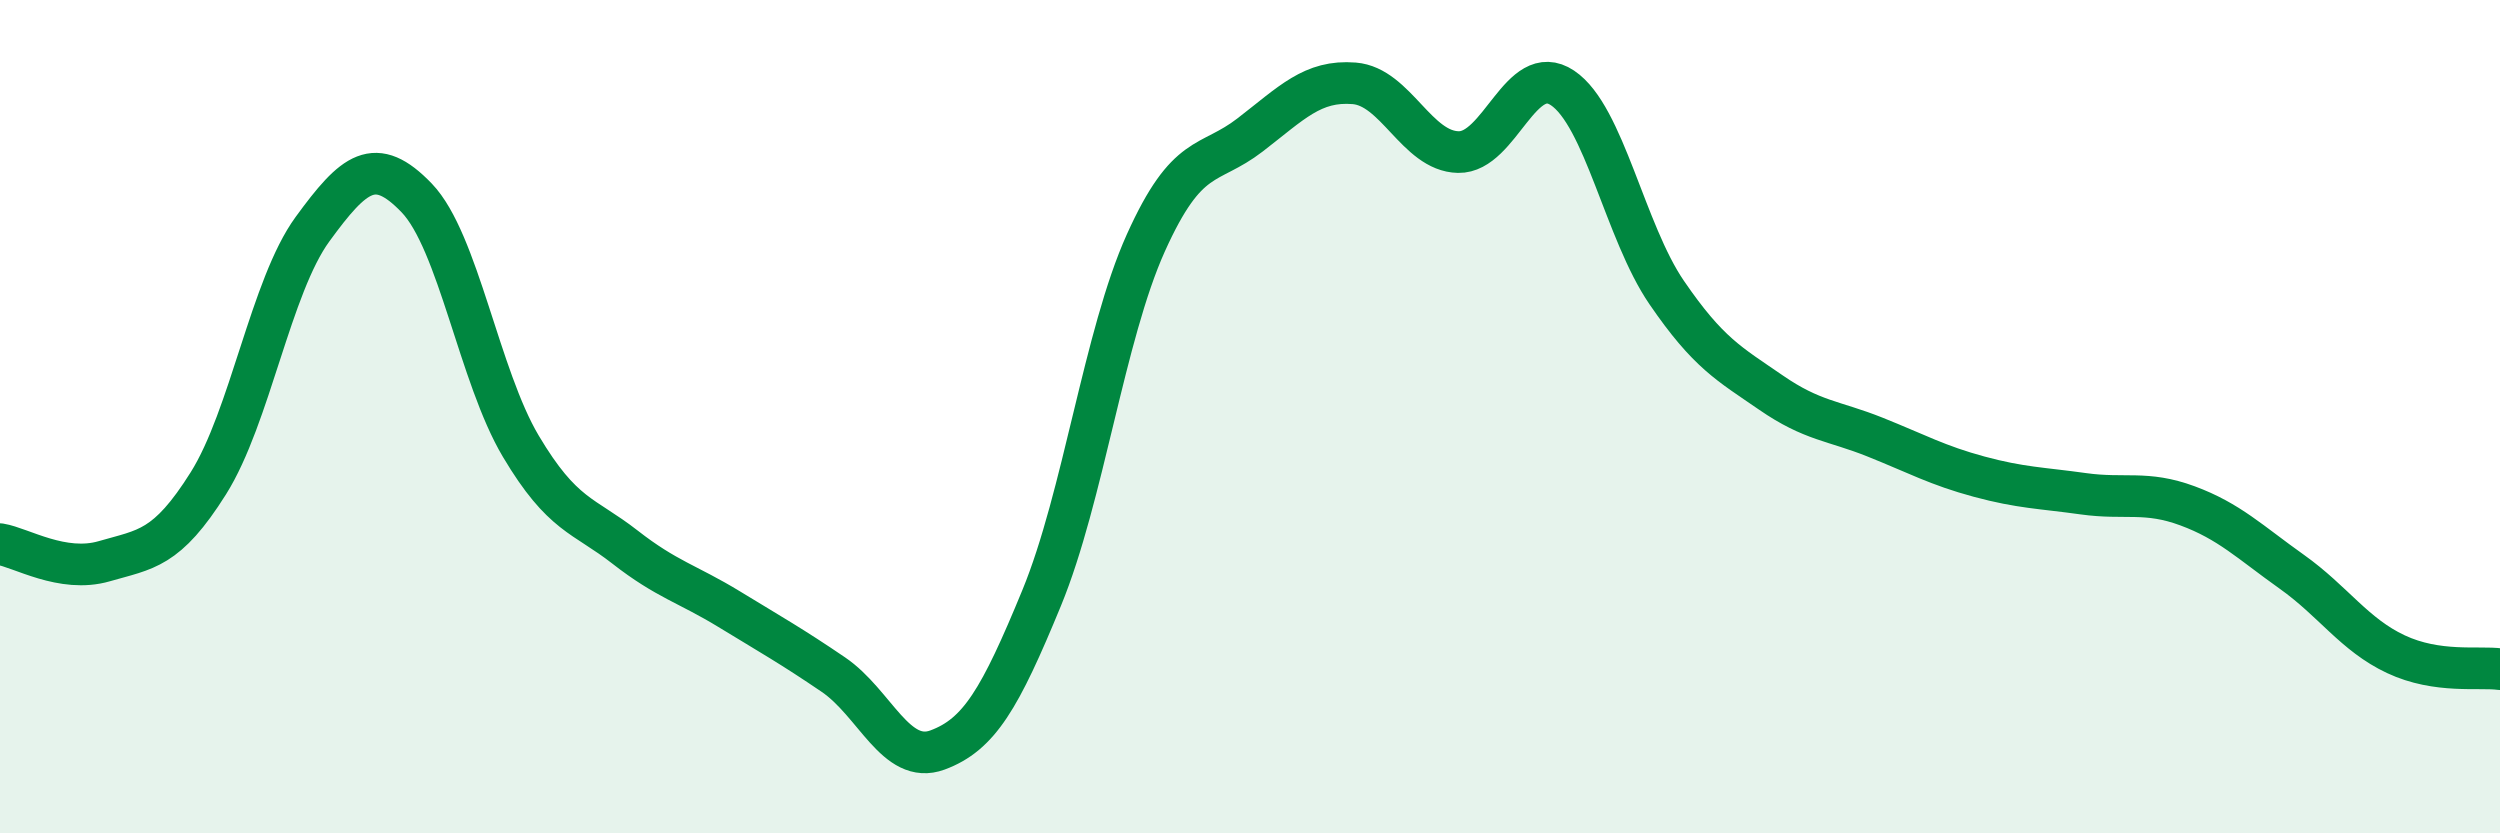
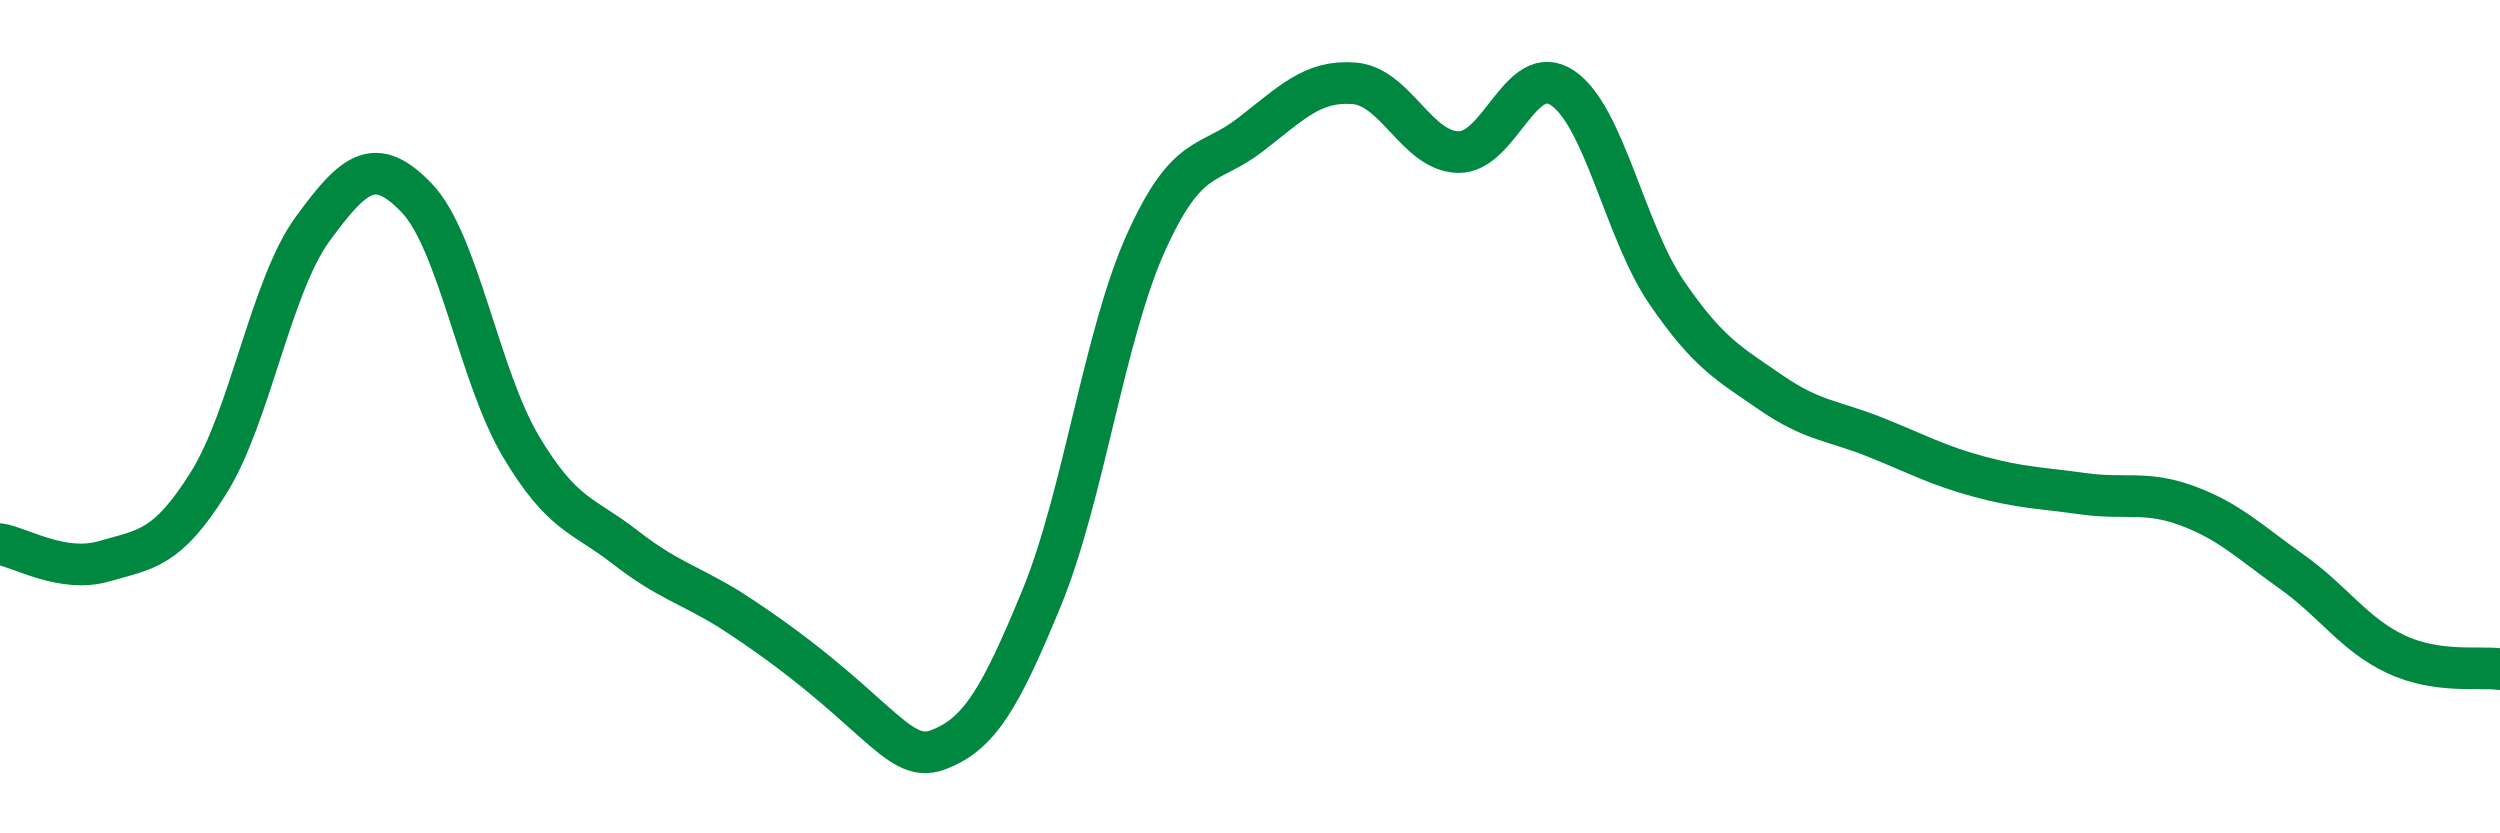
<svg xmlns="http://www.w3.org/2000/svg" width="60" height="20" viewBox="0 0 60 20">
-   <path d="M 0,13.06 C 0.5,13.14 1.5,13.76 2.5,13.47 C 3.5,13.18 4,13.19 5,11.6 C 6,10.01 6.5,6.87 7.5,5.5 C 8.5,4.13 9,3.71 10,4.75 C 11,5.79 11.5,9.03 12.5,10.71 C 13.5,12.39 14,12.35 15,13.13 C 16,13.91 16.5,14.01 17.5,14.62 C 18.5,15.23 19,15.51 20,16.19 C 21,16.87 21.5,18.37 22.5,18 C 23.5,17.63 24,16.78 25,14.35 C 26,11.92 26.5,8.05 27.5,5.83 C 28.5,3.61 29,4.01 30,3.24 C 31,2.47 31.5,1.92 32.5,2 C 33.5,2.08 34,3.63 35,3.65 C 36,3.67 36.5,1.44 37.5,2.11 C 38.5,2.78 39,5.56 40,7.02 C 41,8.48 41.5,8.73 42.5,9.42 C 43.5,10.11 44,10.09 45,10.49 C 46,10.89 46.5,11.17 47.5,11.44 C 48.5,11.71 49,11.71 50,11.85 C 51,11.99 51.5,11.77 52.5,12.14 C 53.5,12.51 54,13.01 55,13.72 C 56,14.43 56.5,15.23 57.5,15.7 C 58.5,16.17 59.5,15.99 60,16.06L60 20L0 20Z" fill="#008740" opacity="0.1" stroke-linecap="round" stroke-linejoin="round" />
-   <path d="M 0,13.06 C 0.5,13.14 1.5,13.76 2.5,13.47 C 3.5,13.18 4,13.19 5,11.6 C 6,10.01 6.5,6.87 7.5,5.5 C 8.5,4.13 9,3.71 10,4.75 C 11,5.79 11.5,9.03 12.5,10.71 C 13.5,12.39 14,12.35 15,13.13 C 16,13.91 16.5,14.01 17.5,14.62 C 18.5,15.23 19,15.51 20,16.19 C 21,16.87 21.5,18.37 22.5,18 C 23.5,17.63 24,16.78 25,14.35 C 26,11.92 26.5,8.05 27.5,5.83 C 28.5,3.61 29,4.01 30,3.24 C 31,2.47 31.5,1.92 32.5,2 C 33.5,2.08 34,3.63 35,3.65 C 36,3.67 36.5,1.44 37.5,2.11 C 38.5,2.78 39,5.56 40,7.02 C 41,8.48 41.5,8.73 42.5,9.42 C 43.5,10.11 44,10.09 45,10.49 C 46,10.89 46.5,11.17 47.5,11.44 C 48.5,11.71 49,11.71 50,11.85 C 51,11.99 51.5,11.77 52.5,12.14 C 53.5,12.51 54,13.01 55,13.72 C 56,14.43 56.5,15.23 57.5,15.7 C 58.5,16.17 59.5,15.99 60,16.06" stroke="#008740" stroke-width="1" fill="none" stroke-linecap="round" stroke-linejoin="round" />
+   <path d="M 0,13.06 C 0.5,13.14 1.5,13.76 2.5,13.47 C 3.5,13.18 4,13.19 5,11.6 C 6,10.01 6.5,6.87 7.5,5.5 C 8.5,4.13 9,3.71 10,4.75 C 11,5.79 11.5,9.03 12.5,10.71 C 13.5,12.39 14,12.35 15,13.13 C 16,13.91 16.5,14.01 17.5,14.62 C 21,16.87 21.5,18.37 22.5,18 C 23.5,17.63 24,16.78 25,14.35 C 26,11.92 26.5,8.05 27.5,5.83 C 28.5,3.61 29,4.01 30,3.24 C 31,2.47 31.5,1.92 32.5,2 C 33.5,2.08 34,3.63 35,3.65 C 36,3.67 36.5,1.44 37.5,2.11 C 38.5,2.78 39,5.56 40,7.02 C 41,8.48 41.5,8.73 42.5,9.42 C 43.5,10.11 44,10.09 45,10.49 C 46,10.89 46.5,11.17 47.5,11.44 C 48.5,11.71 49,11.71 50,11.85 C 51,11.99 51.5,11.77 52.5,12.14 C 53.5,12.51 54,13.01 55,13.72 C 56,14.43 56.5,15.23 57.5,15.7 C 58.5,16.17 59.5,15.99 60,16.06" stroke="#008740" stroke-width="1" fill="none" stroke-linecap="round" stroke-linejoin="round" />
</svg>